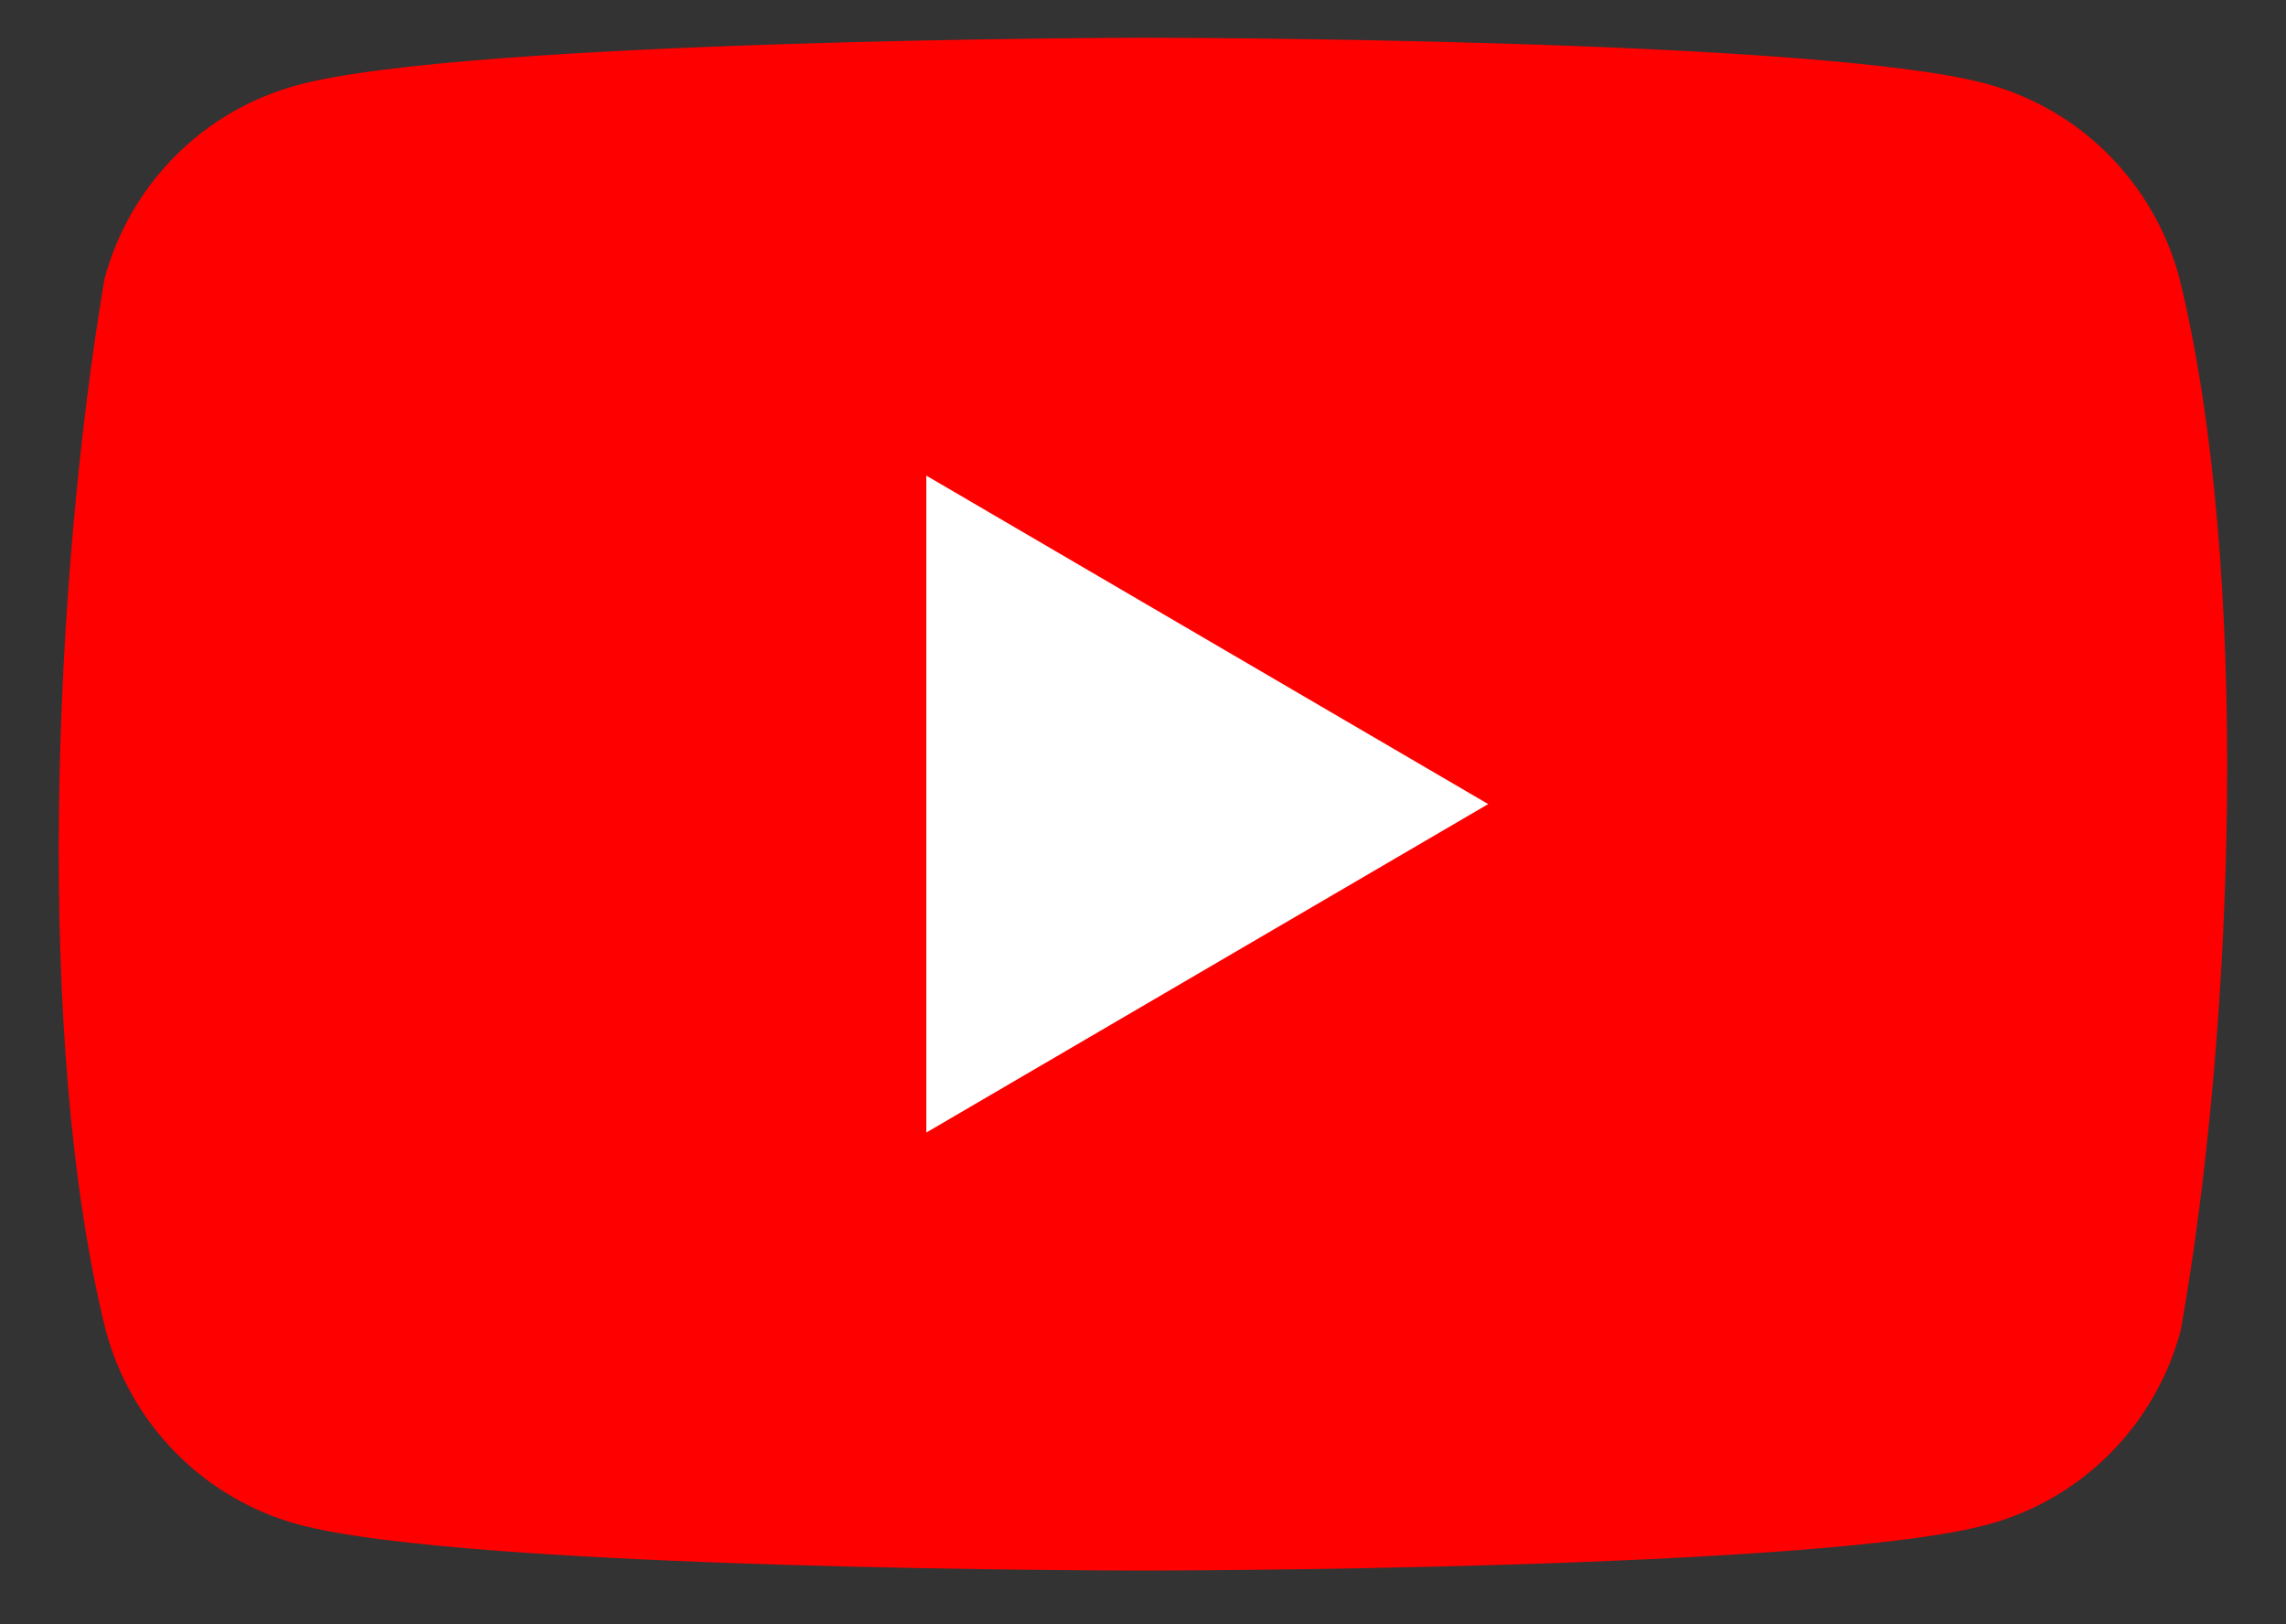
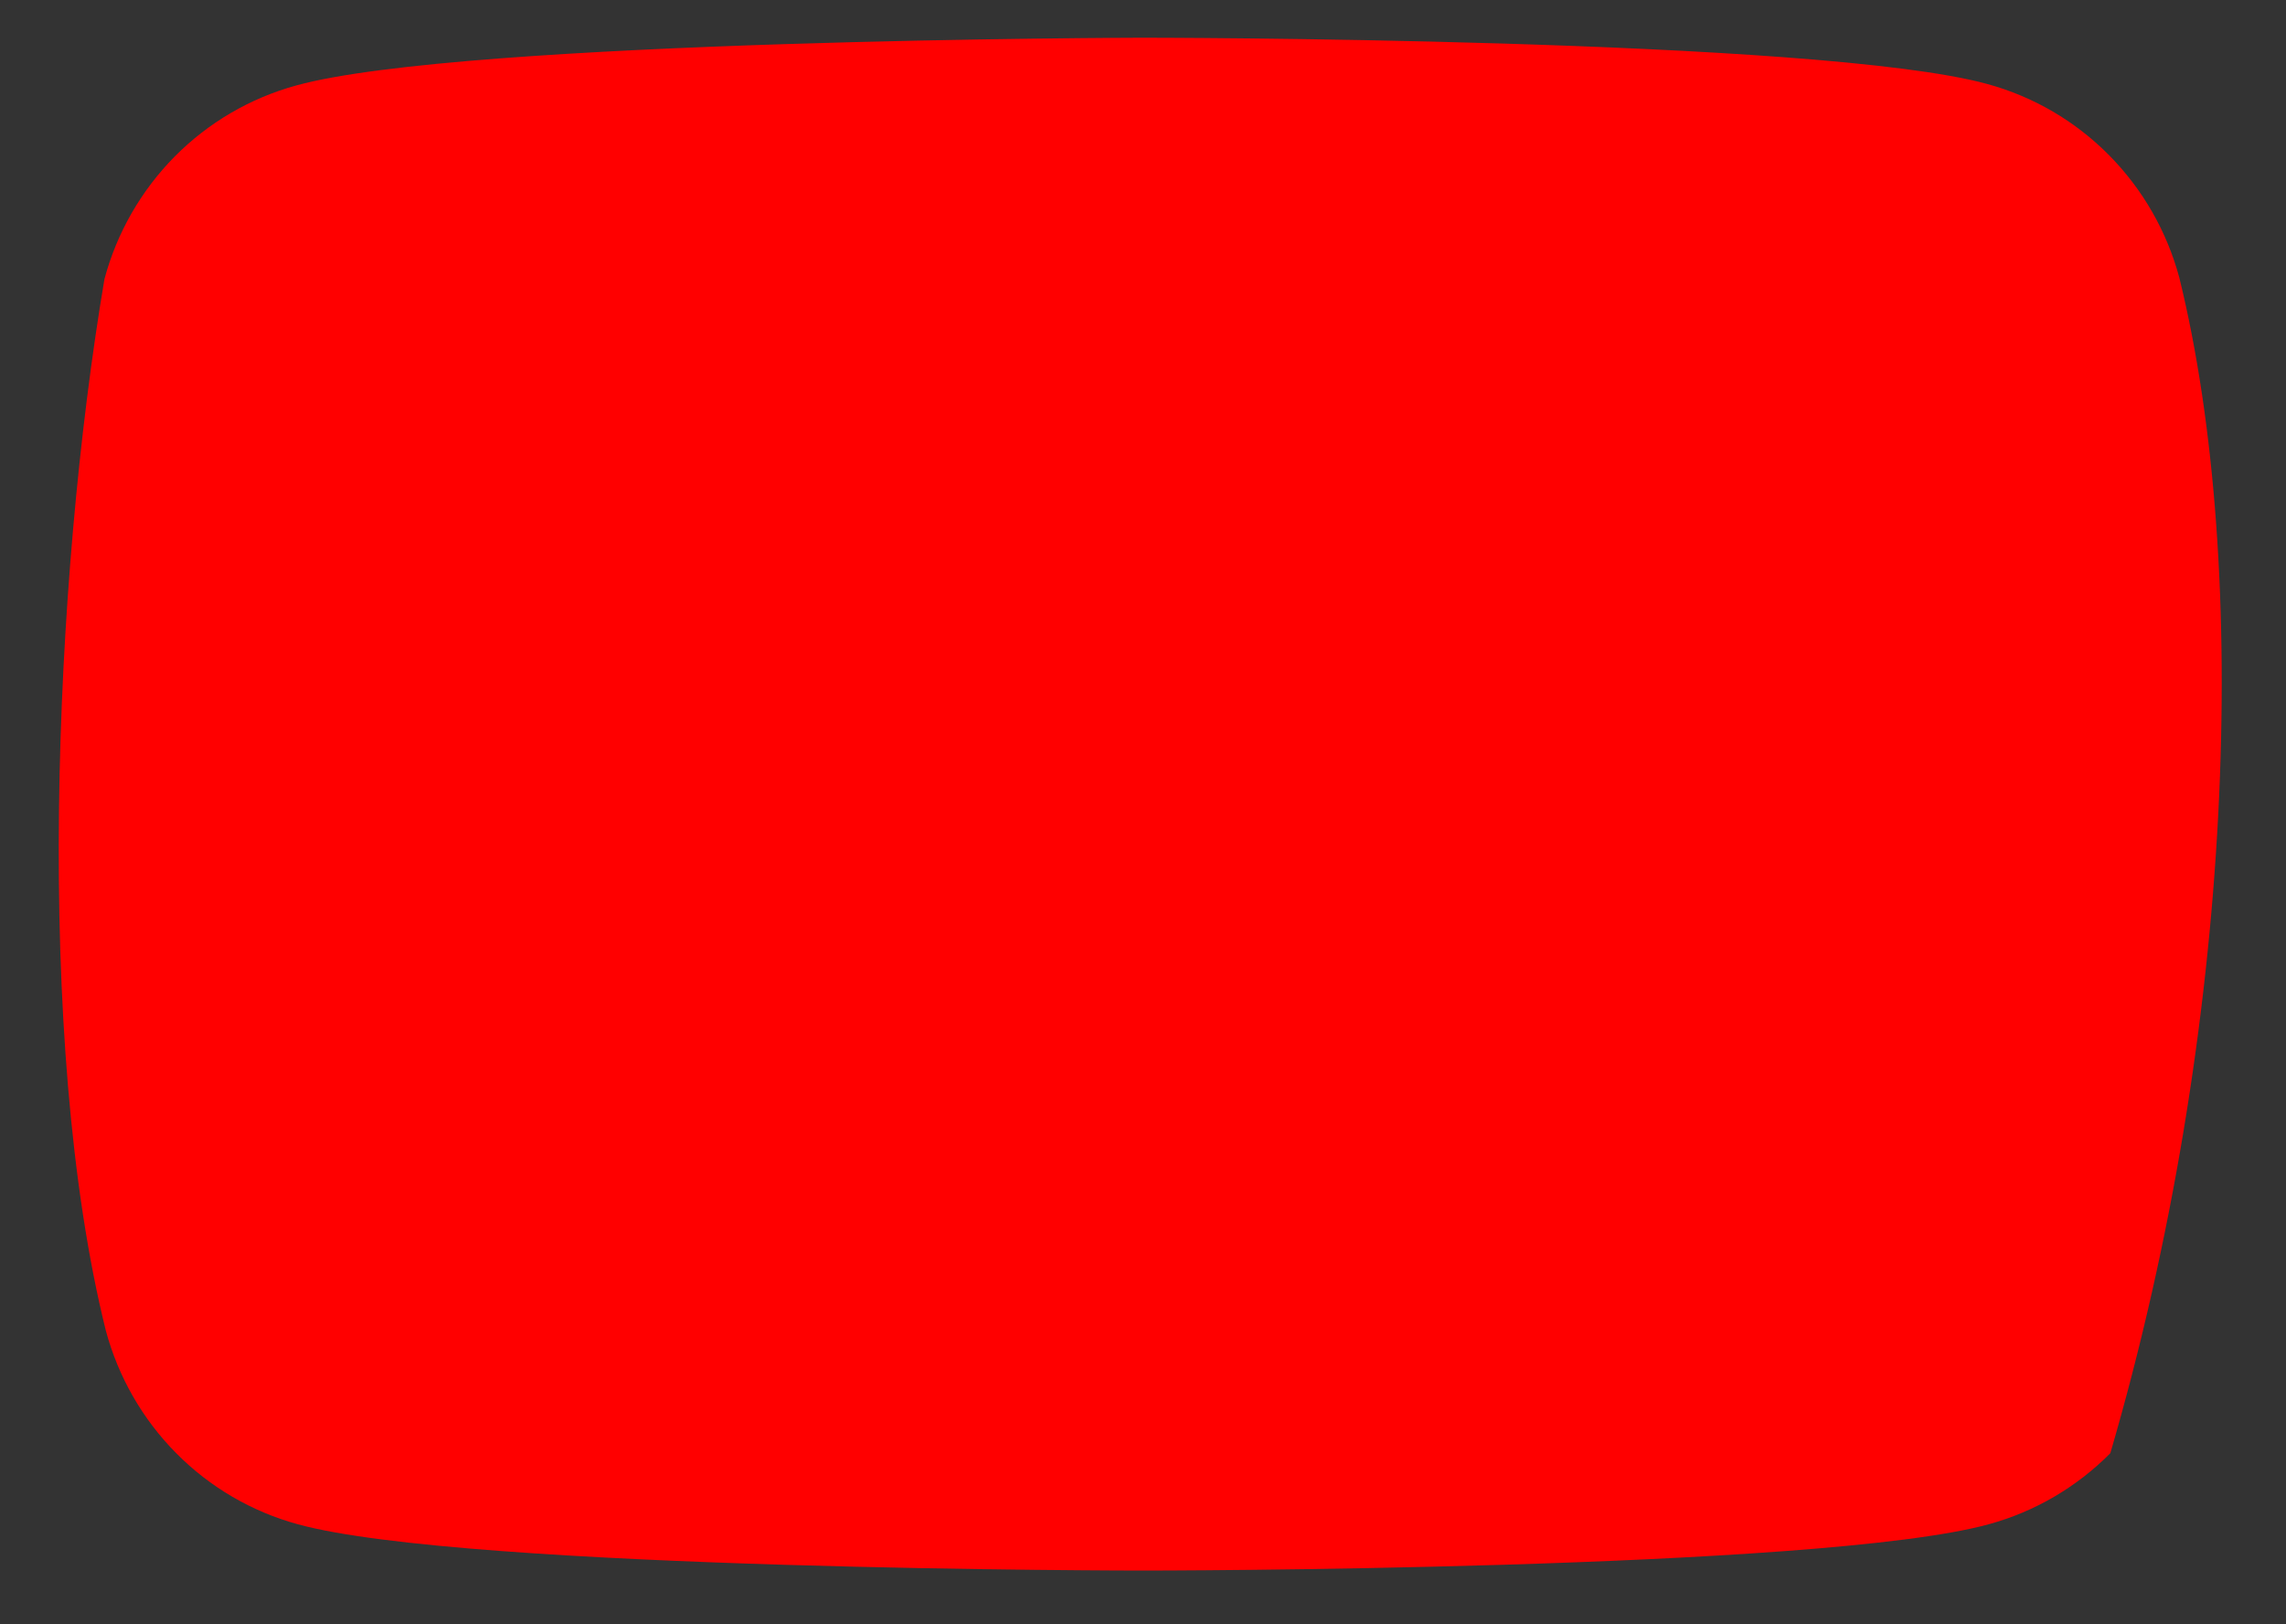
<svg xmlns="http://www.w3.org/2000/svg" width="38" height="27" viewBox="0 0 38 27" fill="none">
  <rect x="0" y="0" width="38" height="27" fill="#333333" stroke="none" />
  <g clip-path="url(#clip0_32_27315)">
-     <path d="M36.227 4.617C36.02 3.846 35.617 3.143 35.057 2.578C34.498 2.013 33.801 1.606 33.037 1.397C30.24 0.627 18.982 0.627 18.982 0.627C18.982 0.627 7.723 0.65 4.926 1.42C4.162 1.629 3.465 2.036 2.905 2.601C2.346 3.166 1.942 3.869 1.736 4.64C0.889 9.657 0.561 17.301 1.759 22.117C1.966 22.888 2.369 23.591 2.929 24.156C3.488 24.721 4.185 25.128 4.949 25.337C7.746 26.107 19.005 26.107 19.005 26.107C19.005 26.107 30.263 26.107 33.06 25.337C33.824 25.128 34.52 24.721 35.08 24.156C35.64 23.591 36.043 22.888 36.25 22.117C37.142 17.093 37.417 9.454 36.227 4.617Z" fill="#FF0000" />
-     <path d="M15.398 18.826L24.738 13.366L15.398 7.906V18.826Z" fill="white" />
+     <path d="M36.227 4.617C36.02 3.846 35.617 3.143 35.057 2.578C34.498 2.013 33.801 1.606 33.037 1.397C30.24 0.627 18.982 0.627 18.982 0.627C18.982 0.627 7.723 0.65 4.926 1.42C4.162 1.629 3.465 2.036 2.905 2.601C2.346 3.166 1.942 3.869 1.736 4.64C0.889 9.657 0.561 17.301 1.759 22.117C1.966 22.888 2.369 23.591 2.929 24.156C3.488 24.721 4.185 25.128 4.949 25.337C7.746 26.107 19.005 26.107 19.005 26.107C19.005 26.107 30.263 26.107 33.06 25.337C33.824 25.128 34.52 24.721 35.08 24.156C37.142 17.093 37.417 9.454 36.227 4.617Z" fill="#FF0000" />
  </g>
  <defs>
    <clipPath id="clip0_32_27315">
      <rect width="36.047" height="25.581" fill="white" transform="translate(0.977 0.627)" />
    </clipPath>
  </defs>
</svg>